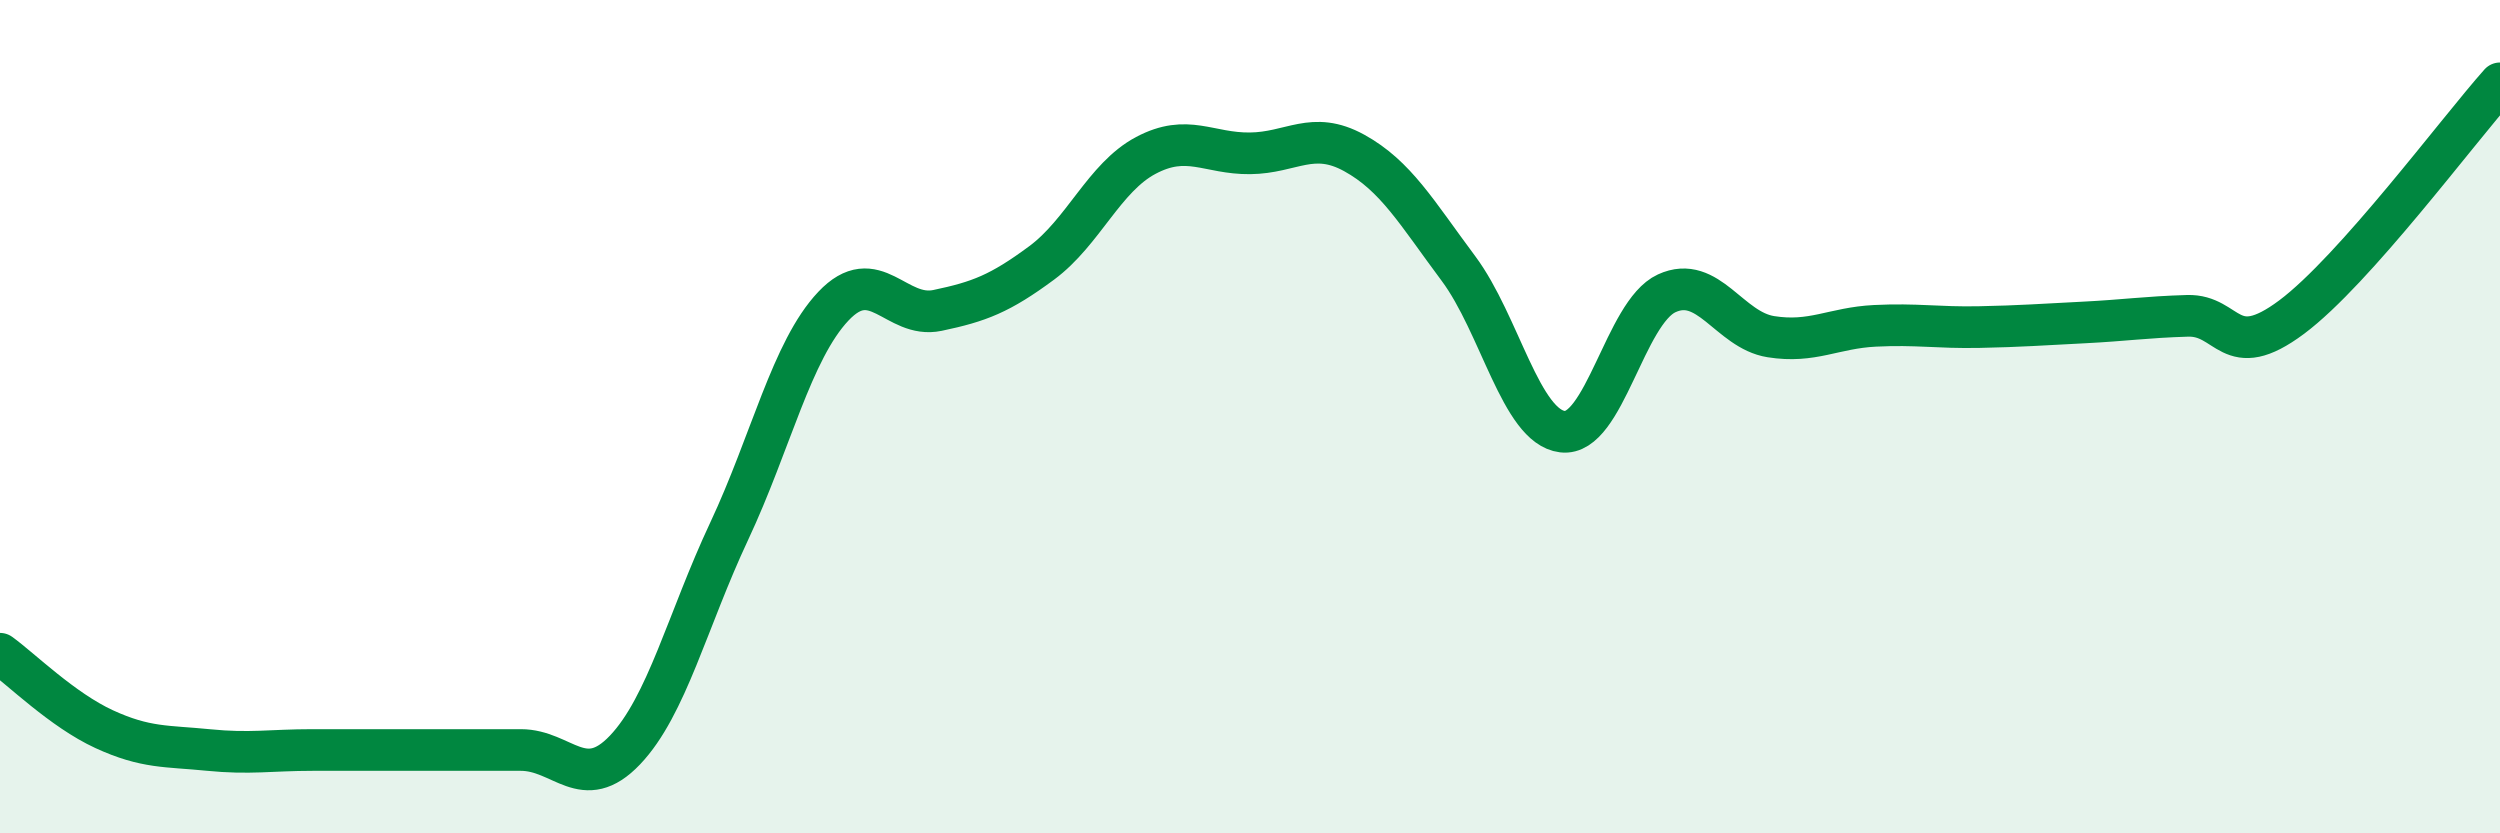
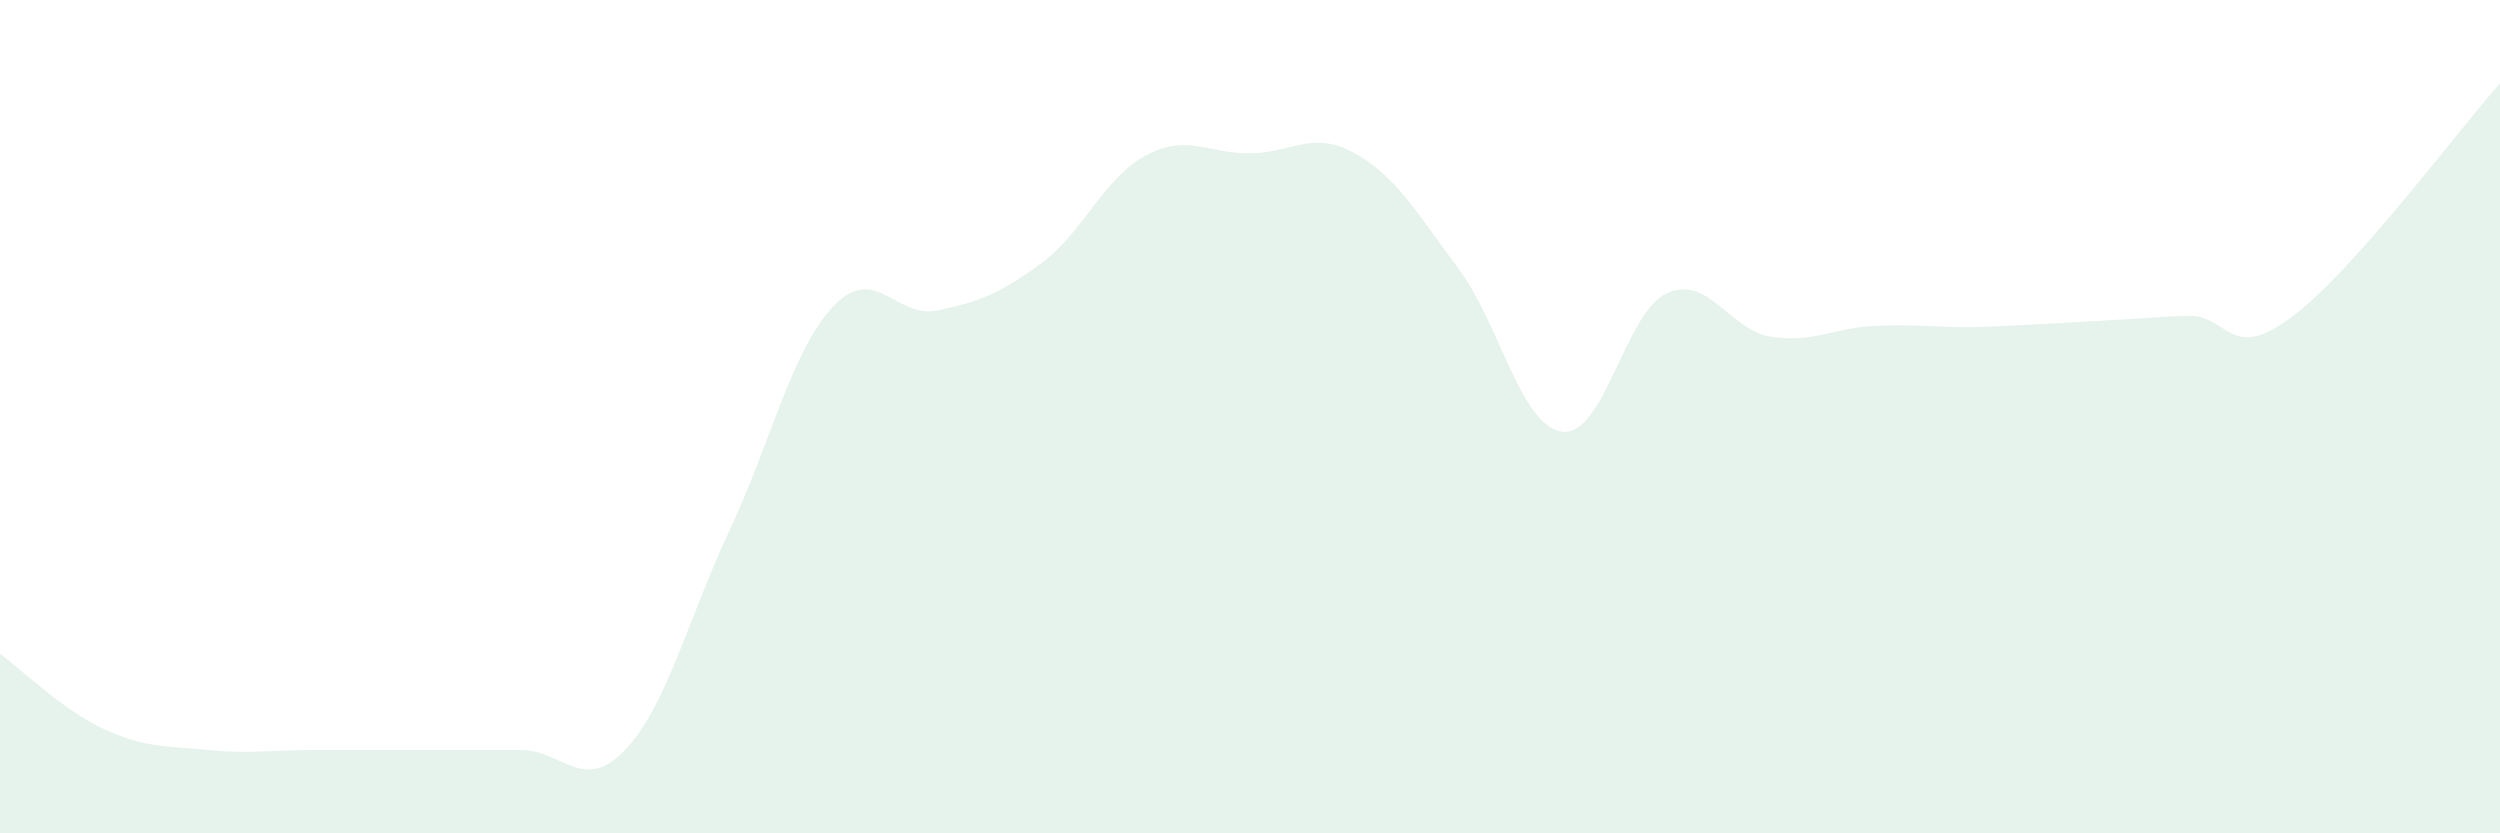
<svg xmlns="http://www.w3.org/2000/svg" width="60" height="20" viewBox="0 0 60 20">
-   <path d="M 0,15.69 C 0.5,16.05 1.5,17.04 2.5,17.5 C 3.5,17.96 4,17.9 5,18 C 6,18.1 6.5,18 7.5,18 C 8.5,18 9,18 10,18 C 11,18 11.5,18 12.5,18 C 13.5,18 14,19.05 15,18 C 16,16.95 16.5,14.88 17.5,12.75 C 18.5,10.62 19,8.41 20,7.35 C 21,6.29 21.5,7.66 22.5,7.45 C 23.5,7.24 24,7.05 25,6.31 C 26,5.57 26.5,4.26 27.5,3.73 C 28.5,3.2 29,3.69 30,3.68 C 31,3.67 31.5,3.12 32.5,3.67 C 33.5,4.22 34,5.1 35,6.44 C 36,7.78 36.5,10.24 37.5,10.36 C 38.5,10.48 39,7.5 40,7.04 C 41,6.58 41.5,7.92 42.5,8.08 C 43.5,8.24 44,7.87 45,7.82 C 46,7.77 46.5,7.87 47.5,7.85 C 48.5,7.83 49,7.79 50,7.74 C 51,7.69 51.5,7.61 52.5,7.58 C 53.5,7.55 53.5,8.73 55,7.61 C 56.5,6.49 59,3.12 60,2L60 20L0 20Z" fill="#008740" opacity="0.1" stroke-linecap="round" stroke-linejoin="round" />
-   <path d="M 0,15.69 C 0.5,16.05 1.5,17.04 2.5,17.5 C 3.5,17.96 4,17.9 5,18 C 6,18.1 6.5,18 7.5,18 C 8.5,18 9,18 10,18 C 11,18 11.5,18 12.5,18 C 13.5,18 14,19.05 15,18 C 16,16.95 16.5,14.88 17.5,12.75 C 18.5,10.62 19,8.41 20,7.35 C 21,6.29 21.5,7.66 22.5,7.45 C 23.5,7.24 24,7.05 25,6.31 C 26,5.57 26.5,4.26 27.5,3.73 C 28.5,3.2 29,3.69 30,3.68 C 31,3.67 31.5,3.12 32.5,3.67 C 33.5,4.22 34,5.1 35,6.44 C 36,7.78 36.5,10.24 37.5,10.36 C 38.5,10.48 39,7.5 40,7.04 C 41,6.58 41.5,7.92 42.5,8.08 C 43.5,8.24 44,7.87 45,7.82 C 46,7.77 46.5,7.87 47.5,7.85 C 48.5,7.83 49,7.79 50,7.74 C 51,7.69 51.5,7.61 52.5,7.58 C 53.5,7.55 53.5,8.73 55,7.61 C 56.5,6.49 59,3.12 60,2" stroke="#008740" stroke-width="1" fill="none" stroke-linecap="round" stroke-linejoin="round" />
+   <path d="M 0,15.69 C 0.5,16.05 1.5,17.04 2.5,17.5 C 3.5,17.96 4,17.9 5,18 C 6,18.1 6.5,18 7.5,18 C 8.5,18 9,18 10,18 C 11,18 11.5,18 12.5,18 C 13.5,18 14,19.05 15,18 C 16,16.95 16.5,14.88 17.5,12.75 C 18.5,10.62 19,8.41 20,7.35 C 21,6.29 21.5,7.66 22.5,7.45 C 23.5,7.24 24,7.05 25,6.31 C 26,5.57 26.5,4.26 27.5,3.73 C 28.5,3.2 29,3.69 30,3.68 C 31,3.67 31.5,3.12 32.5,3.67 C 33.5,4.22 34,5.1 35,6.44 C 36,7.78 36.5,10.24 37.5,10.36 C 38.5,10.48 39,7.5 40,7.04 C 41,6.58 41.5,7.92 42.5,8.08 C 43.5,8.24 44,7.87 45,7.82 C 46,7.77 46.5,7.87 47.5,7.85 C 51,7.69 51.5,7.61 52.5,7.58 C 53.5,7.55 53.5,8.73 55,7.61 C 56.5,6.49 59,3.12 60,2L60 20L0 20Z" fill="#008740" opacity="0.1" stroke-linecap="round" stroke-linejoin="round" />
</svg>